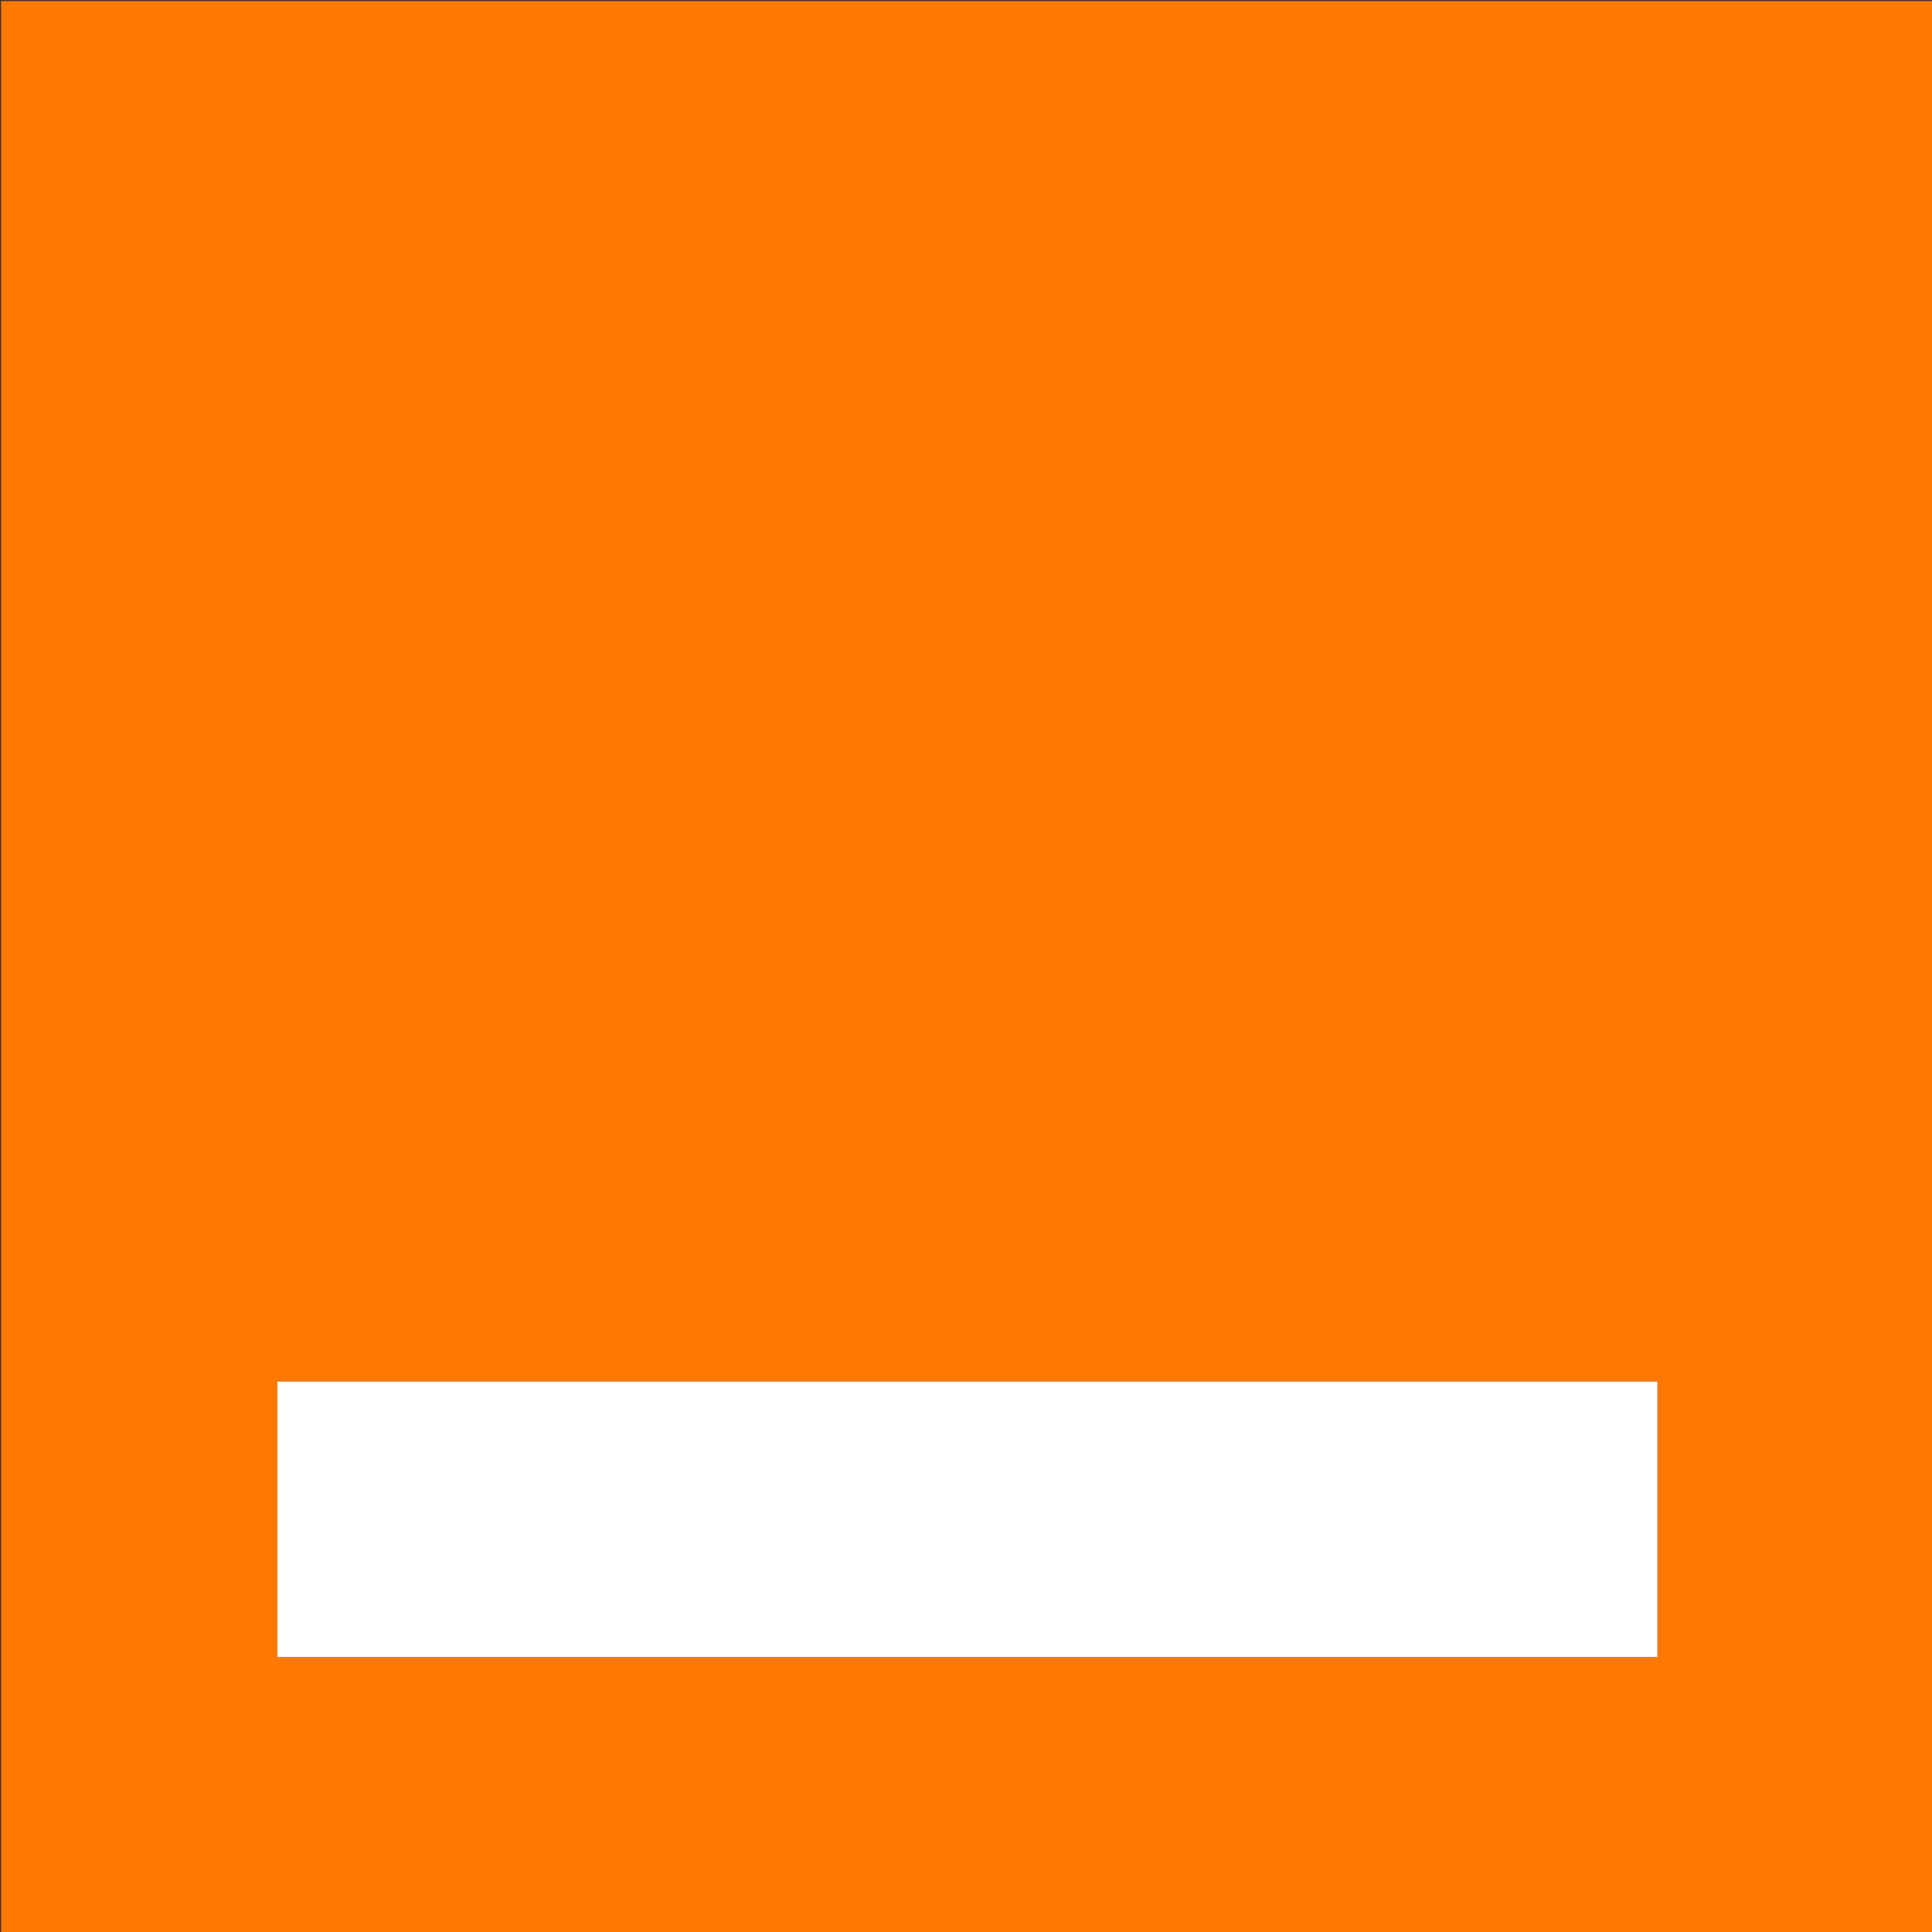
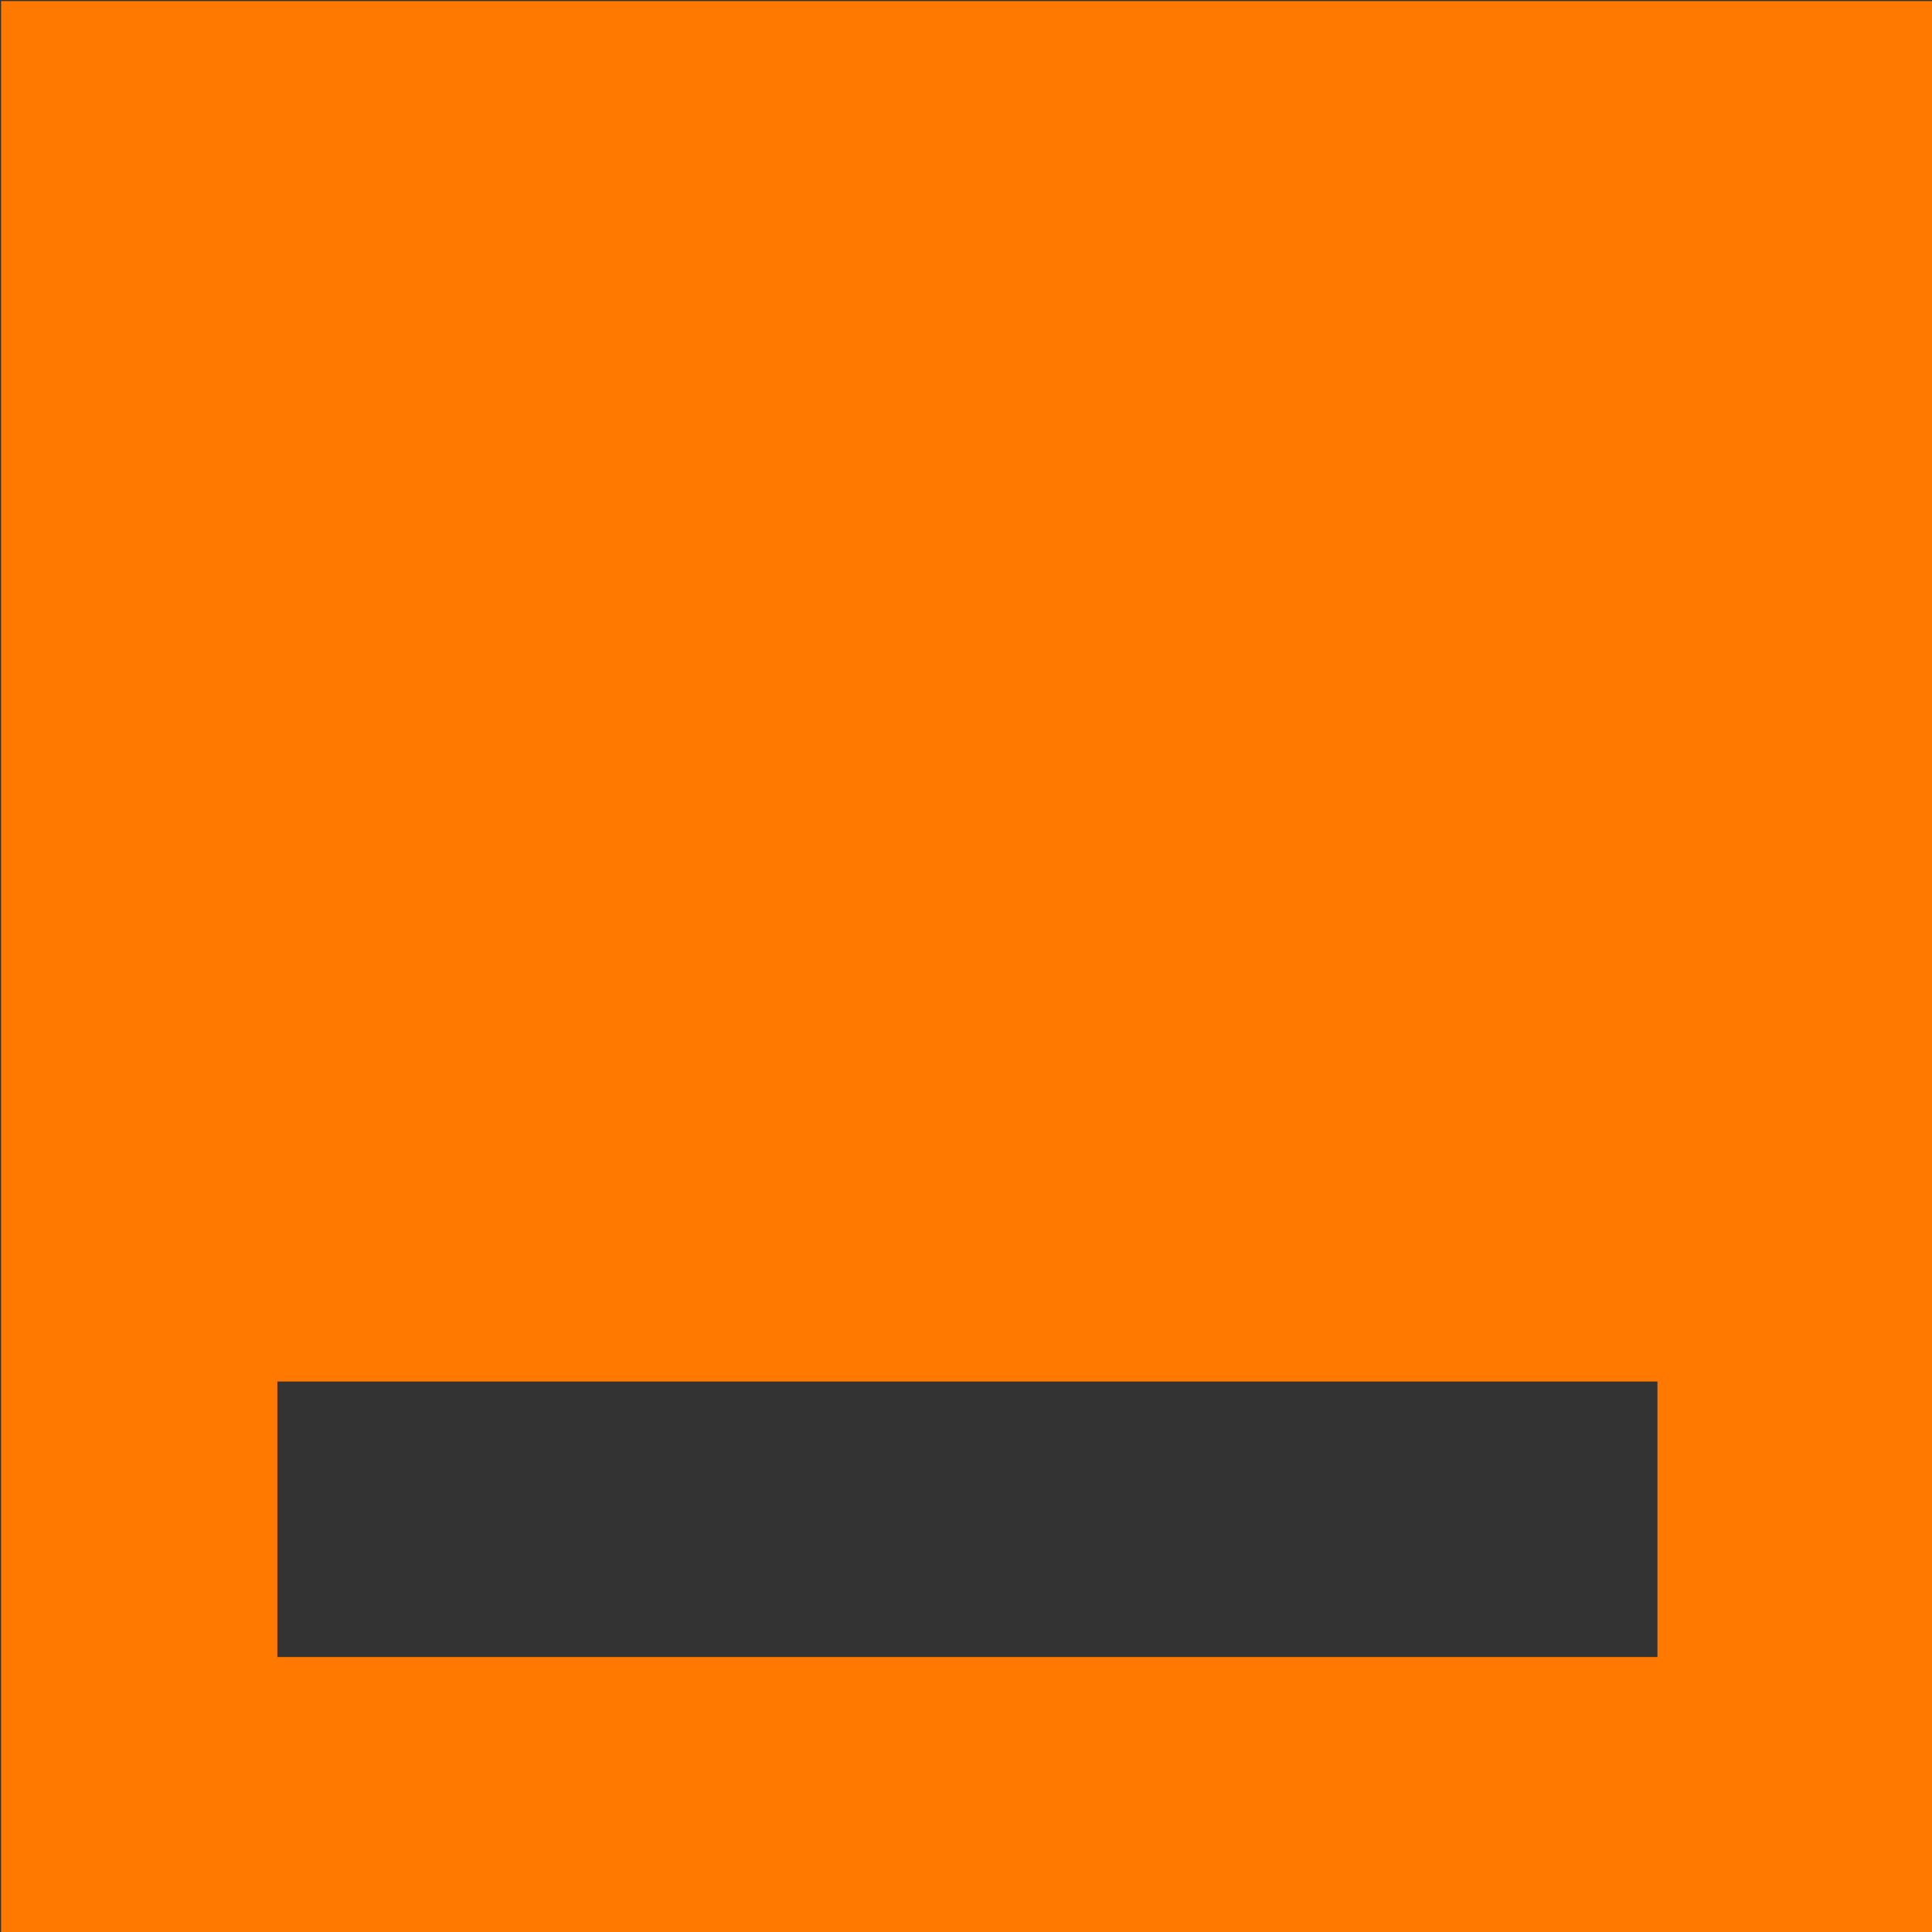
<svg xmlns="http://www.w3.org/2000/svg" xml:space="preserve" viewBox="0 0 1772 1772">
  <rect x="0" y="0" width="1772" height="1772" fill="#333333" stroke="none" />
  <path fill="#FF7900" d="M1764.008 1773H1.004L1.001 1.005l1771.992-.003.005 1771.993c-2.828.005-5.657.005-8.99.005m-243.84-404.5v-101.394H254.378V1519.8h1265.79z" />
-   <path fill="#FFF" d="M1520.168 1369v150.8H254.378v-252.694h1265.79z" />
</svg>